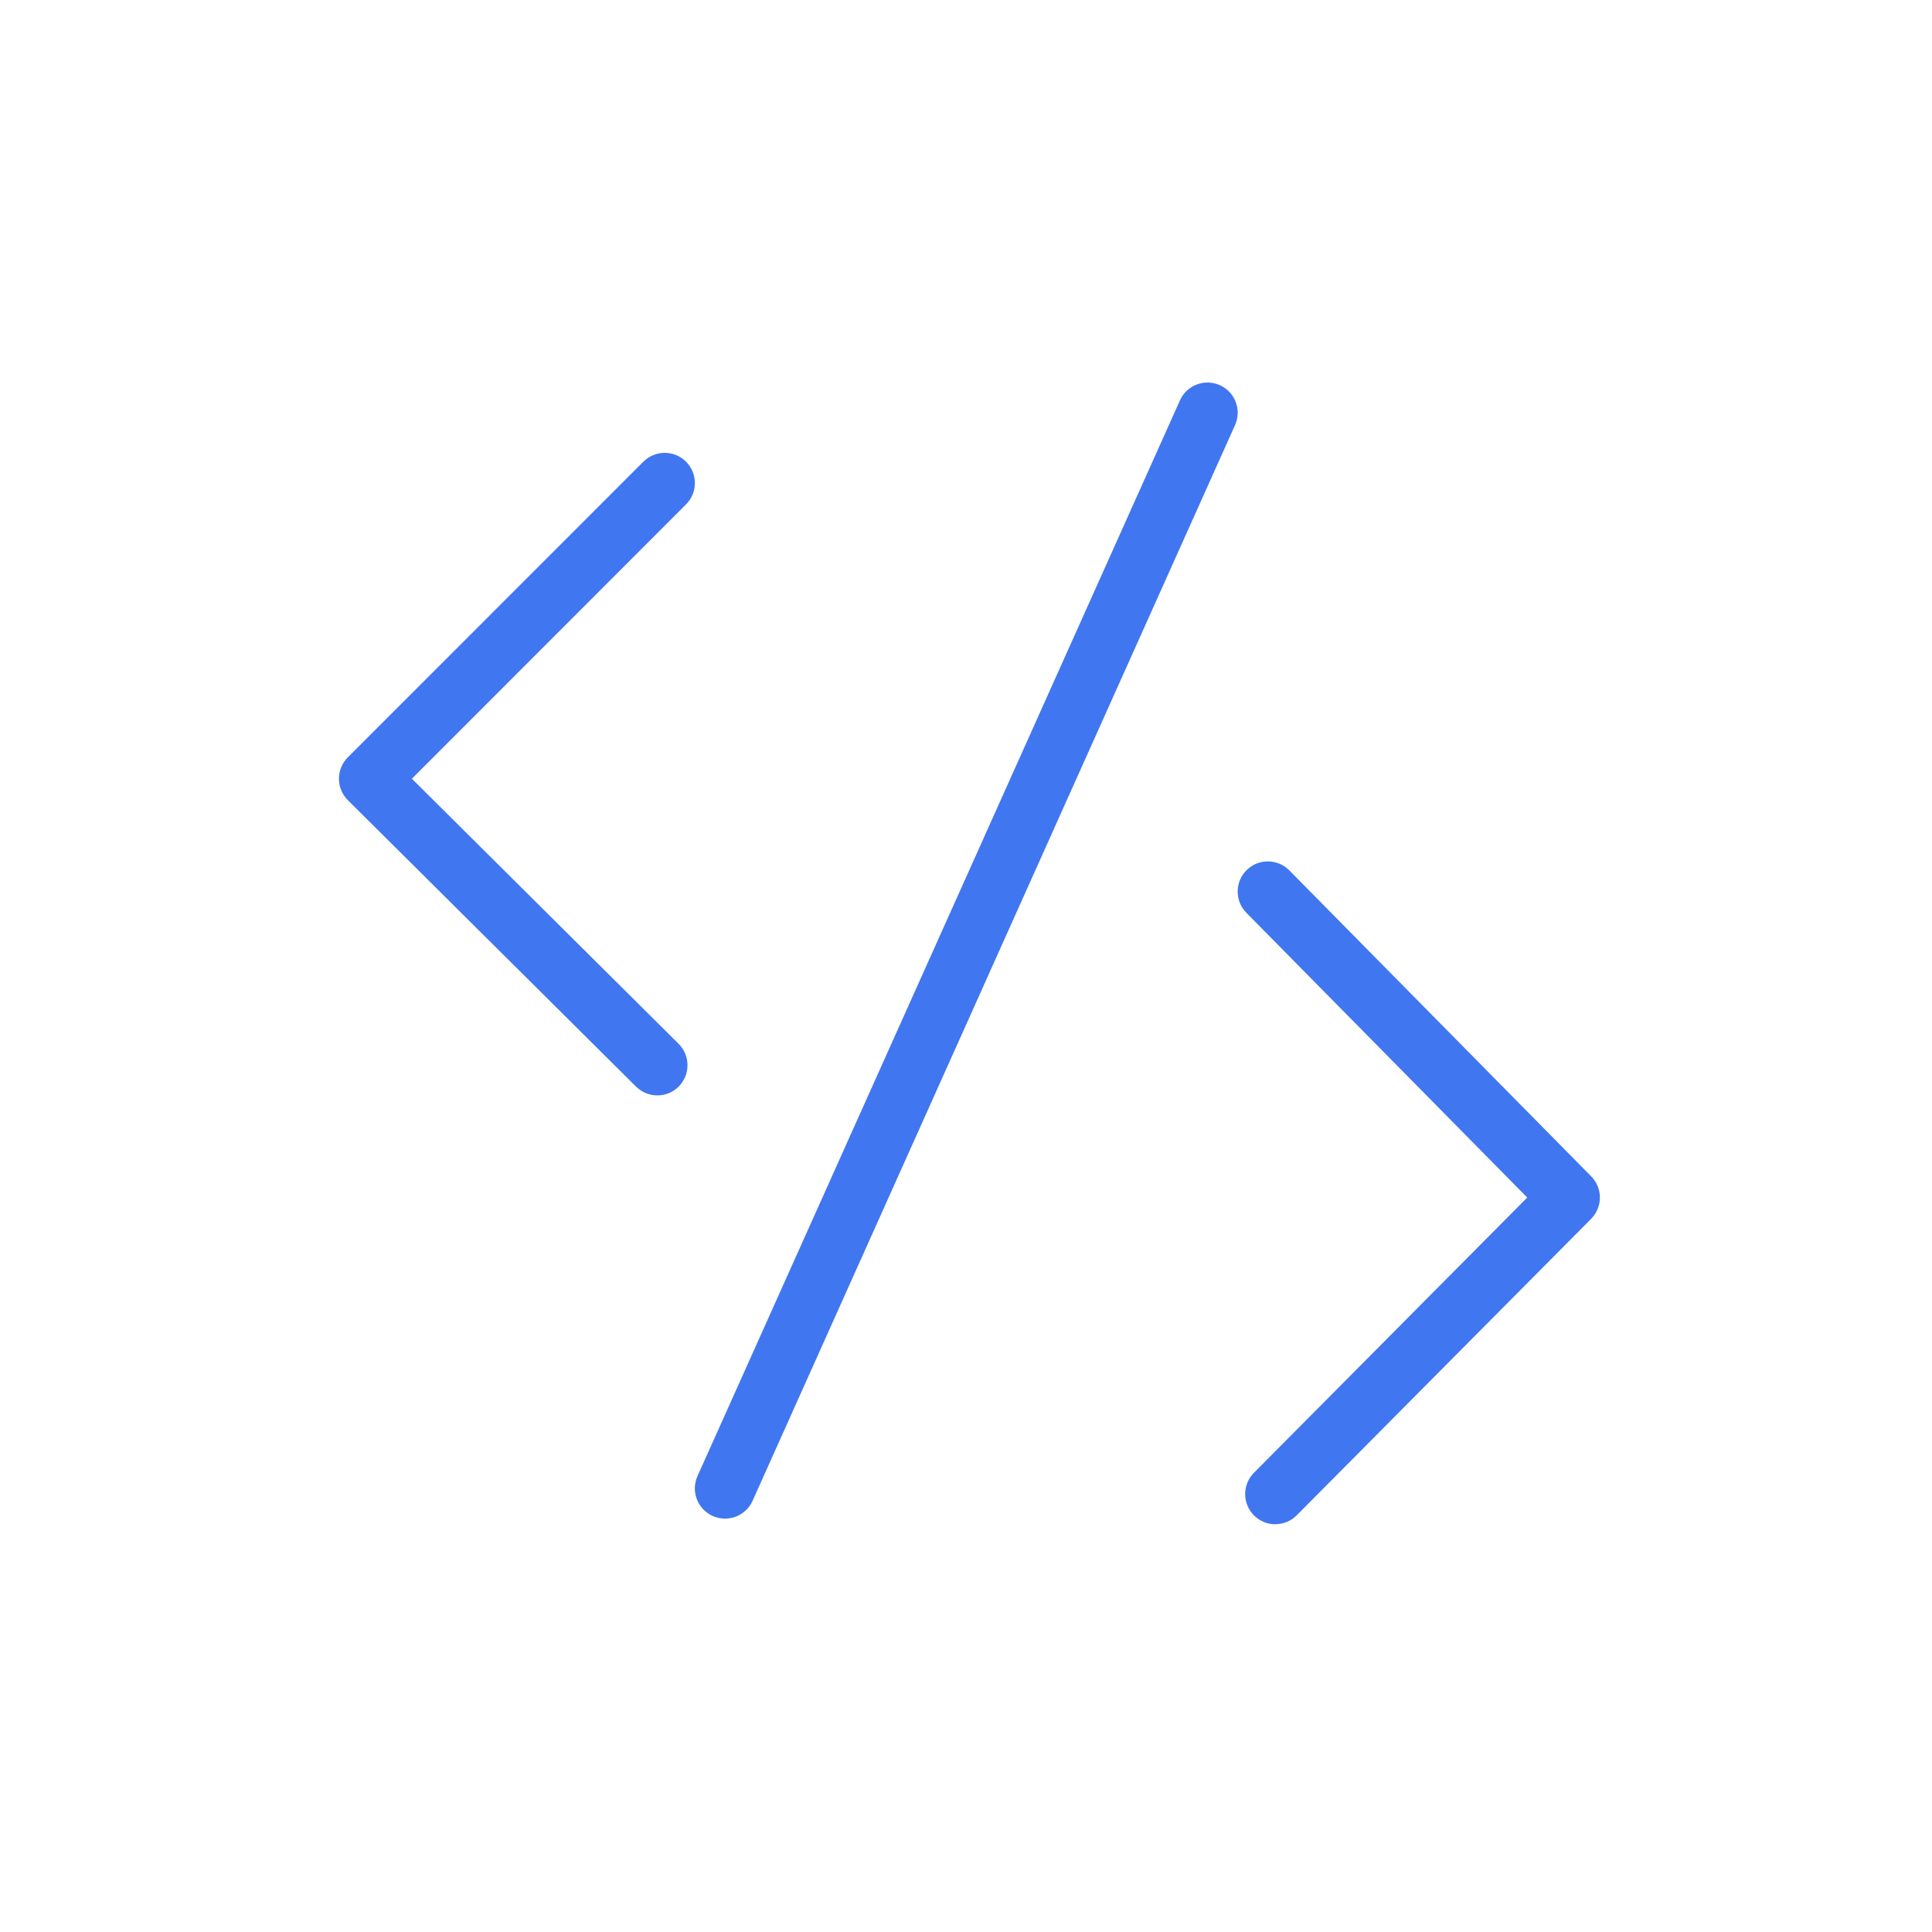
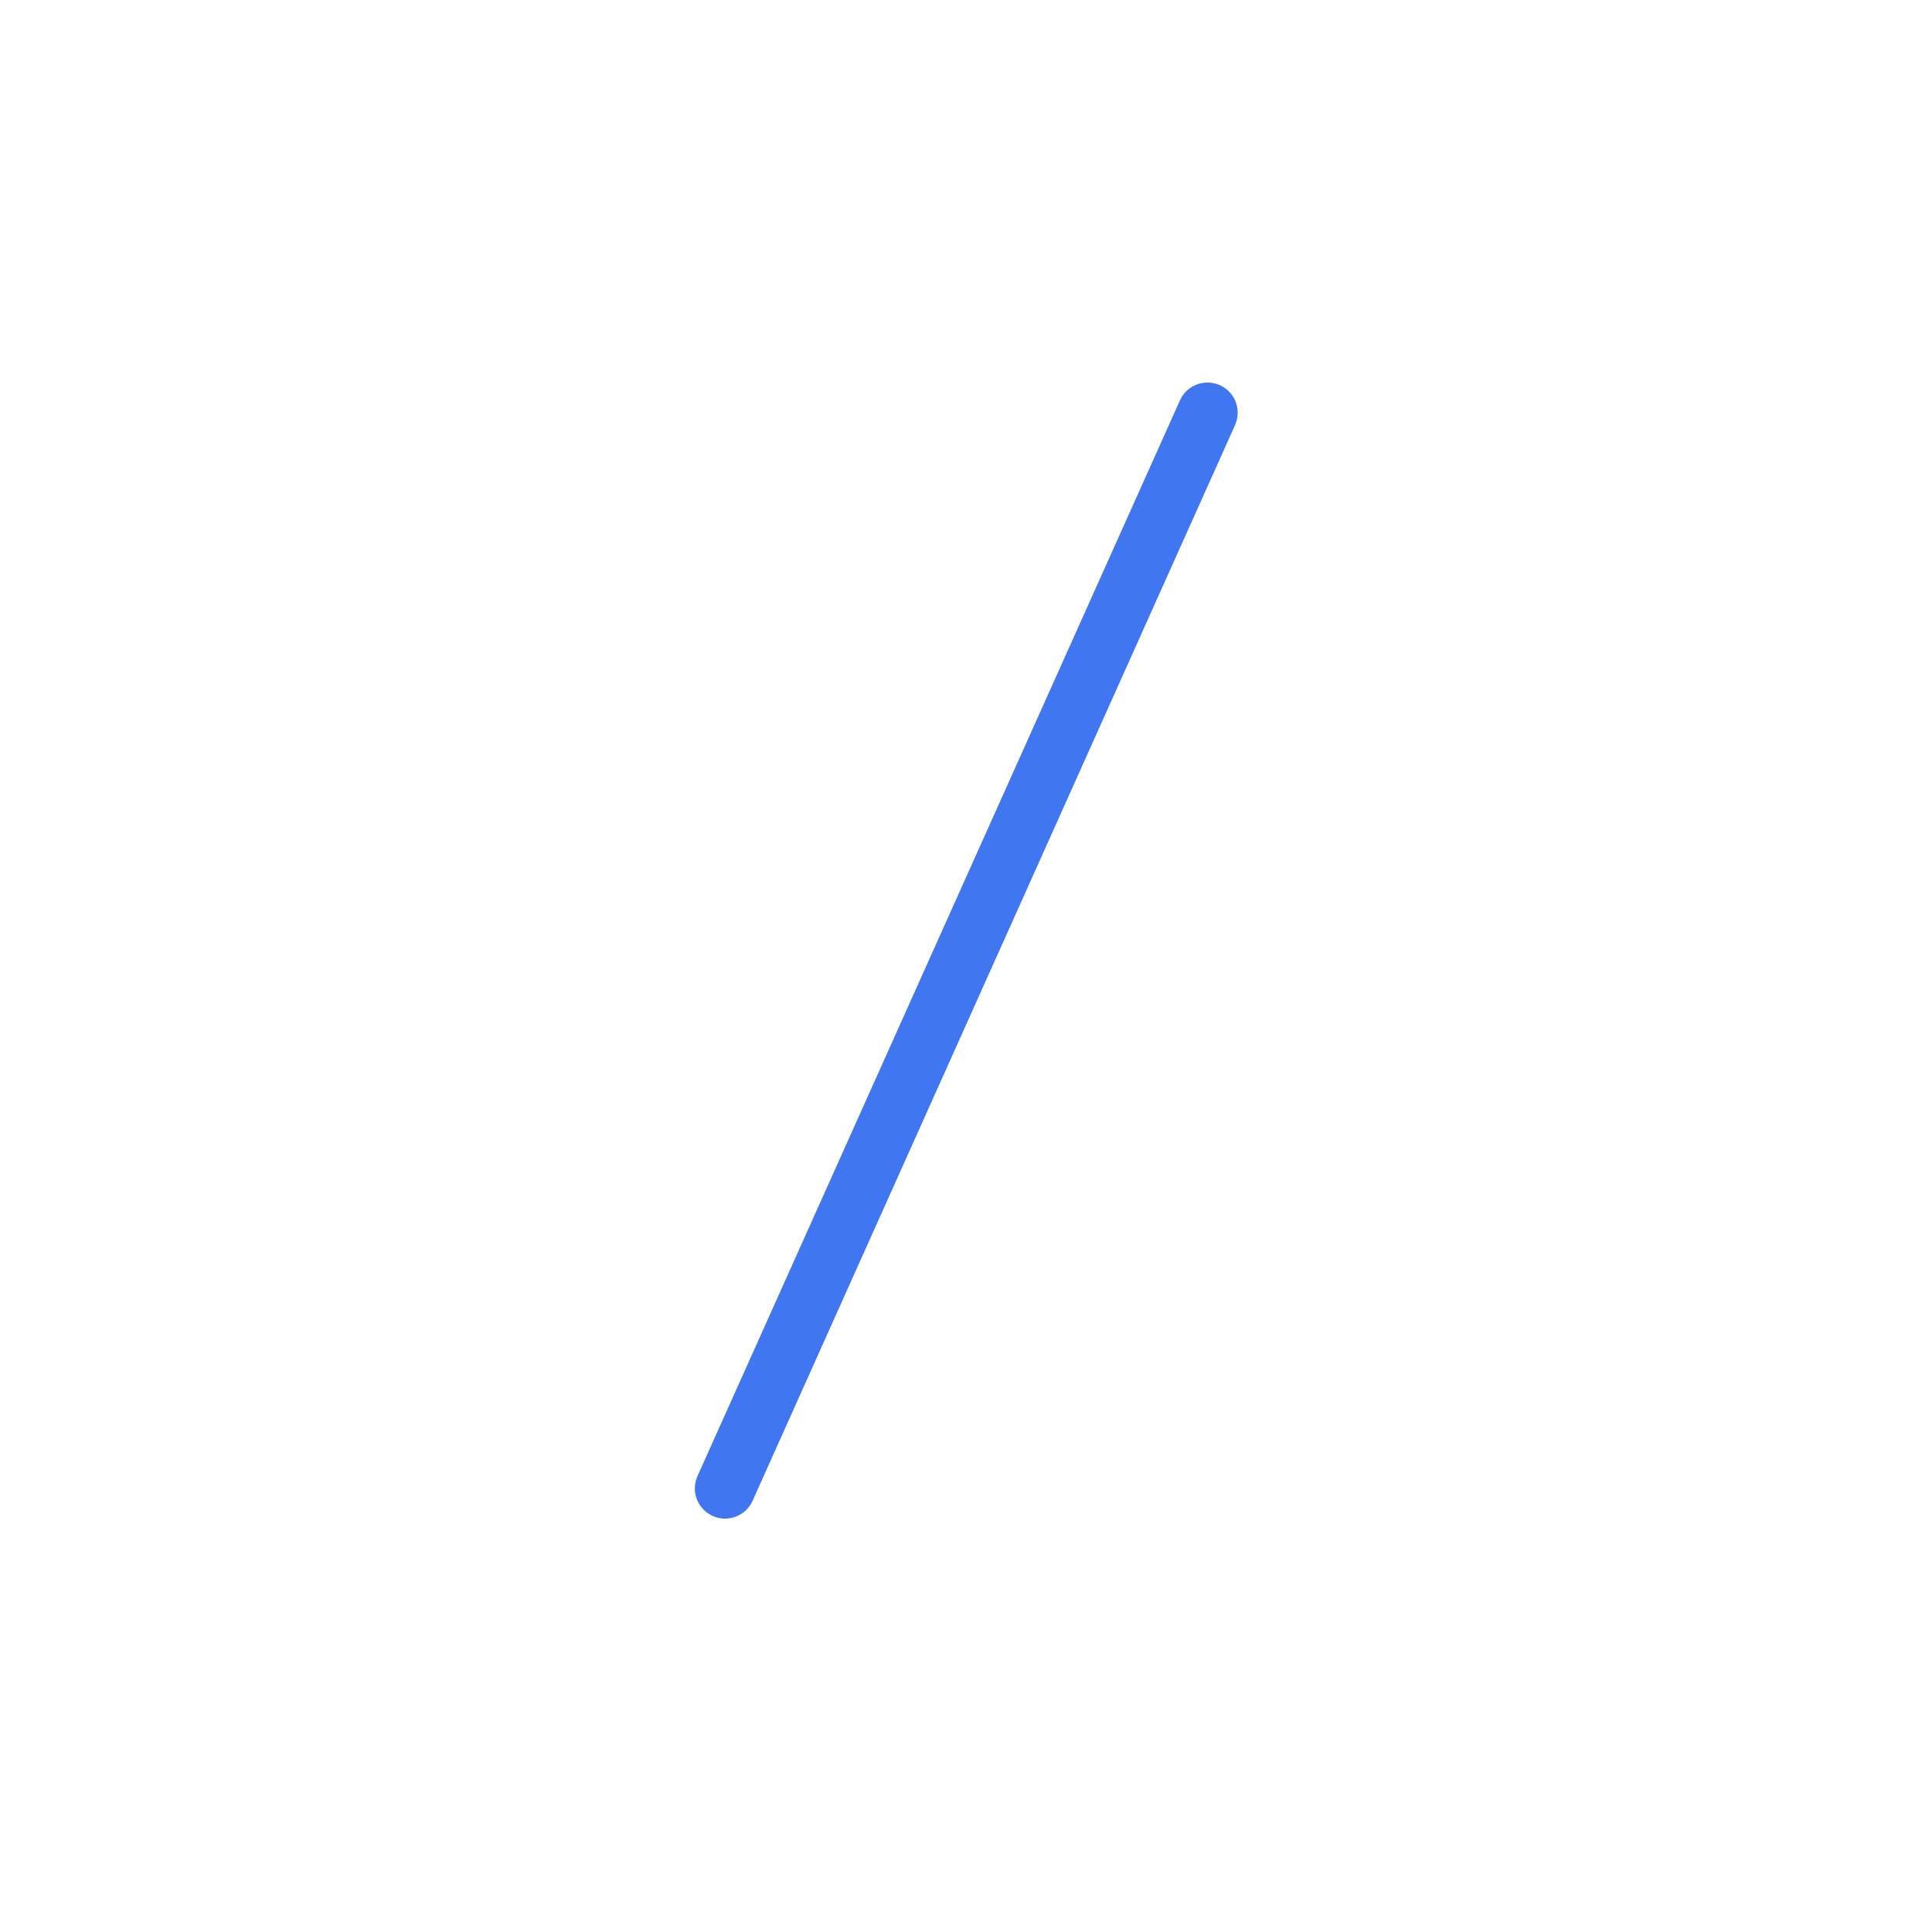
<svg xmlns="http://www.w3.org/2000/svg" id="a" viewBox="0 0 32 32">
  <defs>
    <style>.b{fill:#4076F0;}.c{fill:#4076F0;}.d{fill:#4076F0;}</style>
  </defs>
-   <path class="d" d="M10.887,18.143c-.128,0-.255-.049-.353-.146l-4.773-4.744c-.094-.094-.147-.221-.147-.354s.053-.261,.146-.354l4.896-4.898c.195-.195,.512-.195,.707,0s.195,.512,0,.707l-4.541,4.544,4.418,4.391c.195,.194,.196,.511,.002,.707-.098,.099-.226,.147-.354,.147Z" />
-   <path class="b" d="M21.124,25.247c-.127,0-.255-.049-.353-.146-.195-.194-.197-.511-.002-.707l4.527-4.559-4.652-4.716c-.194-.197-.192-.514,.004-.707,.197-.195,.514-.191,.707,.004l5,5.068c.193,.195,.192,.51-.001,.704l-4.876,4.91c-.098,.099-.226,.147-.354,.147Z" />
  <path class="c" d="M12.009,25.153c-.068,0-.138-.014-.205-.044-.252-.113-.364-.409-.251-.661L19.544,6.631c.112-.251,.406-.364,.661-.251,.252,.113,.364,.409,.251,.661l-7.991,17.817c-.083,.185-.266,.295-.456,.295Z" />
</svg>